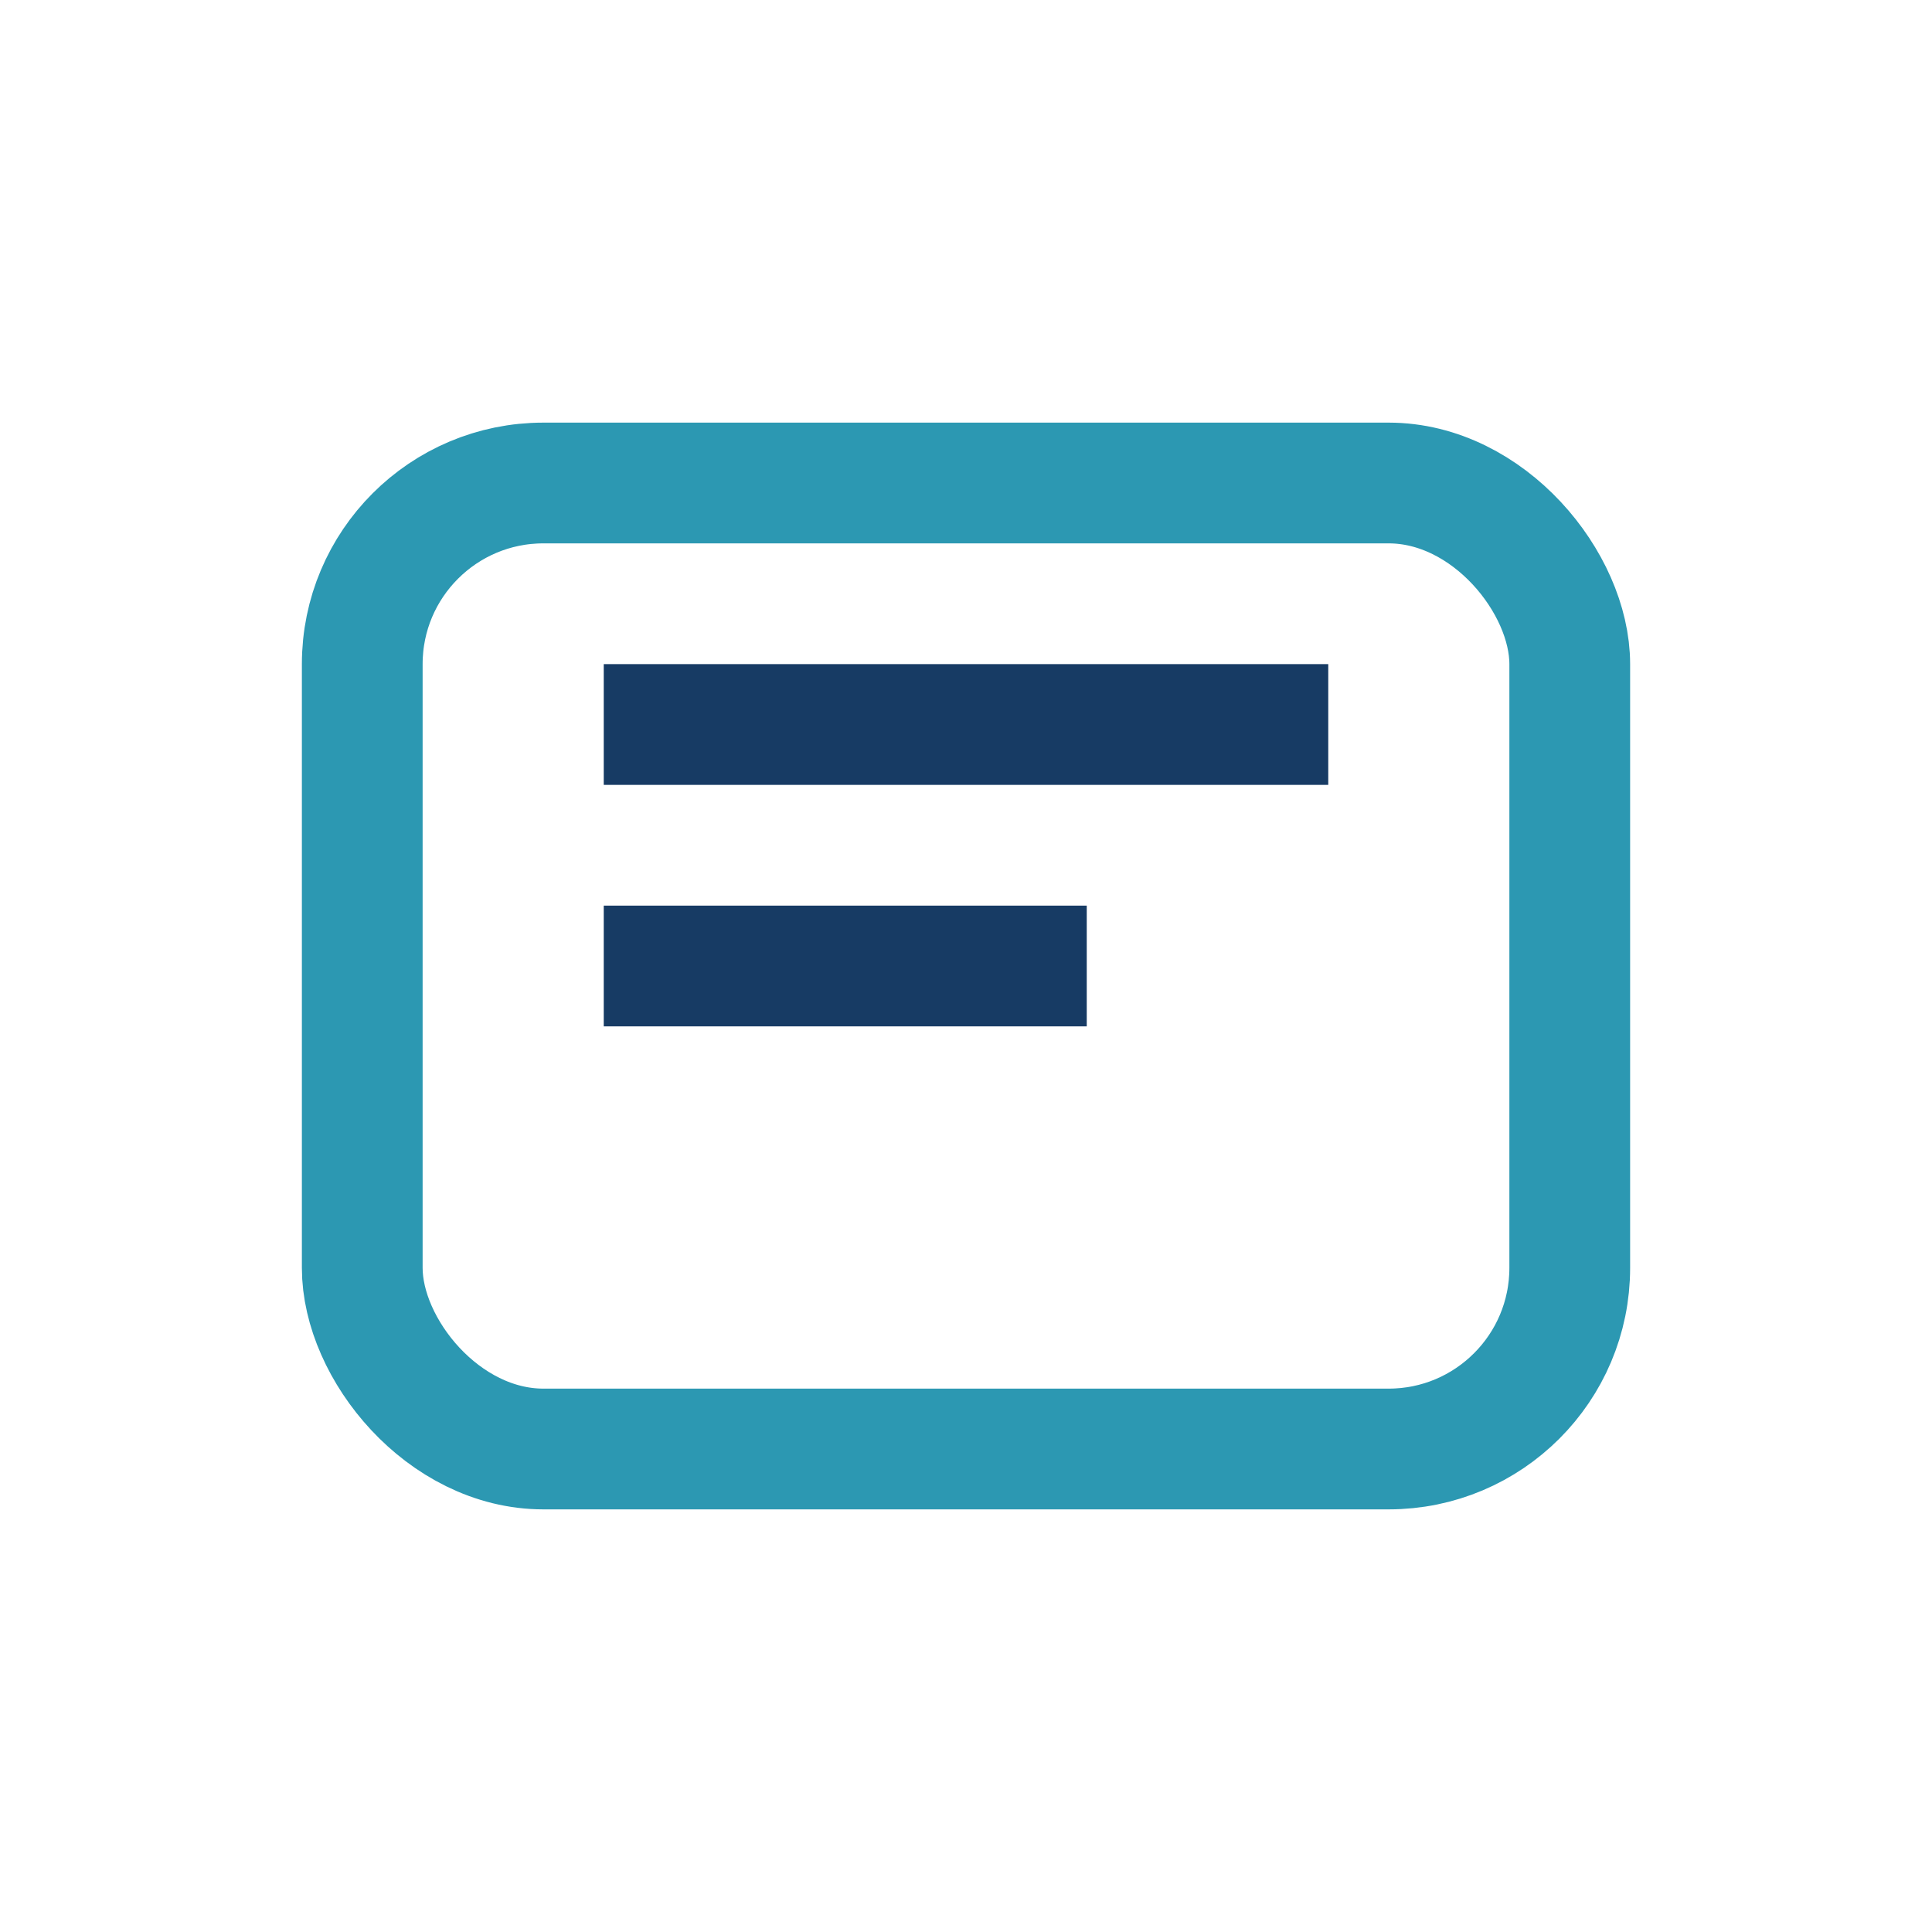
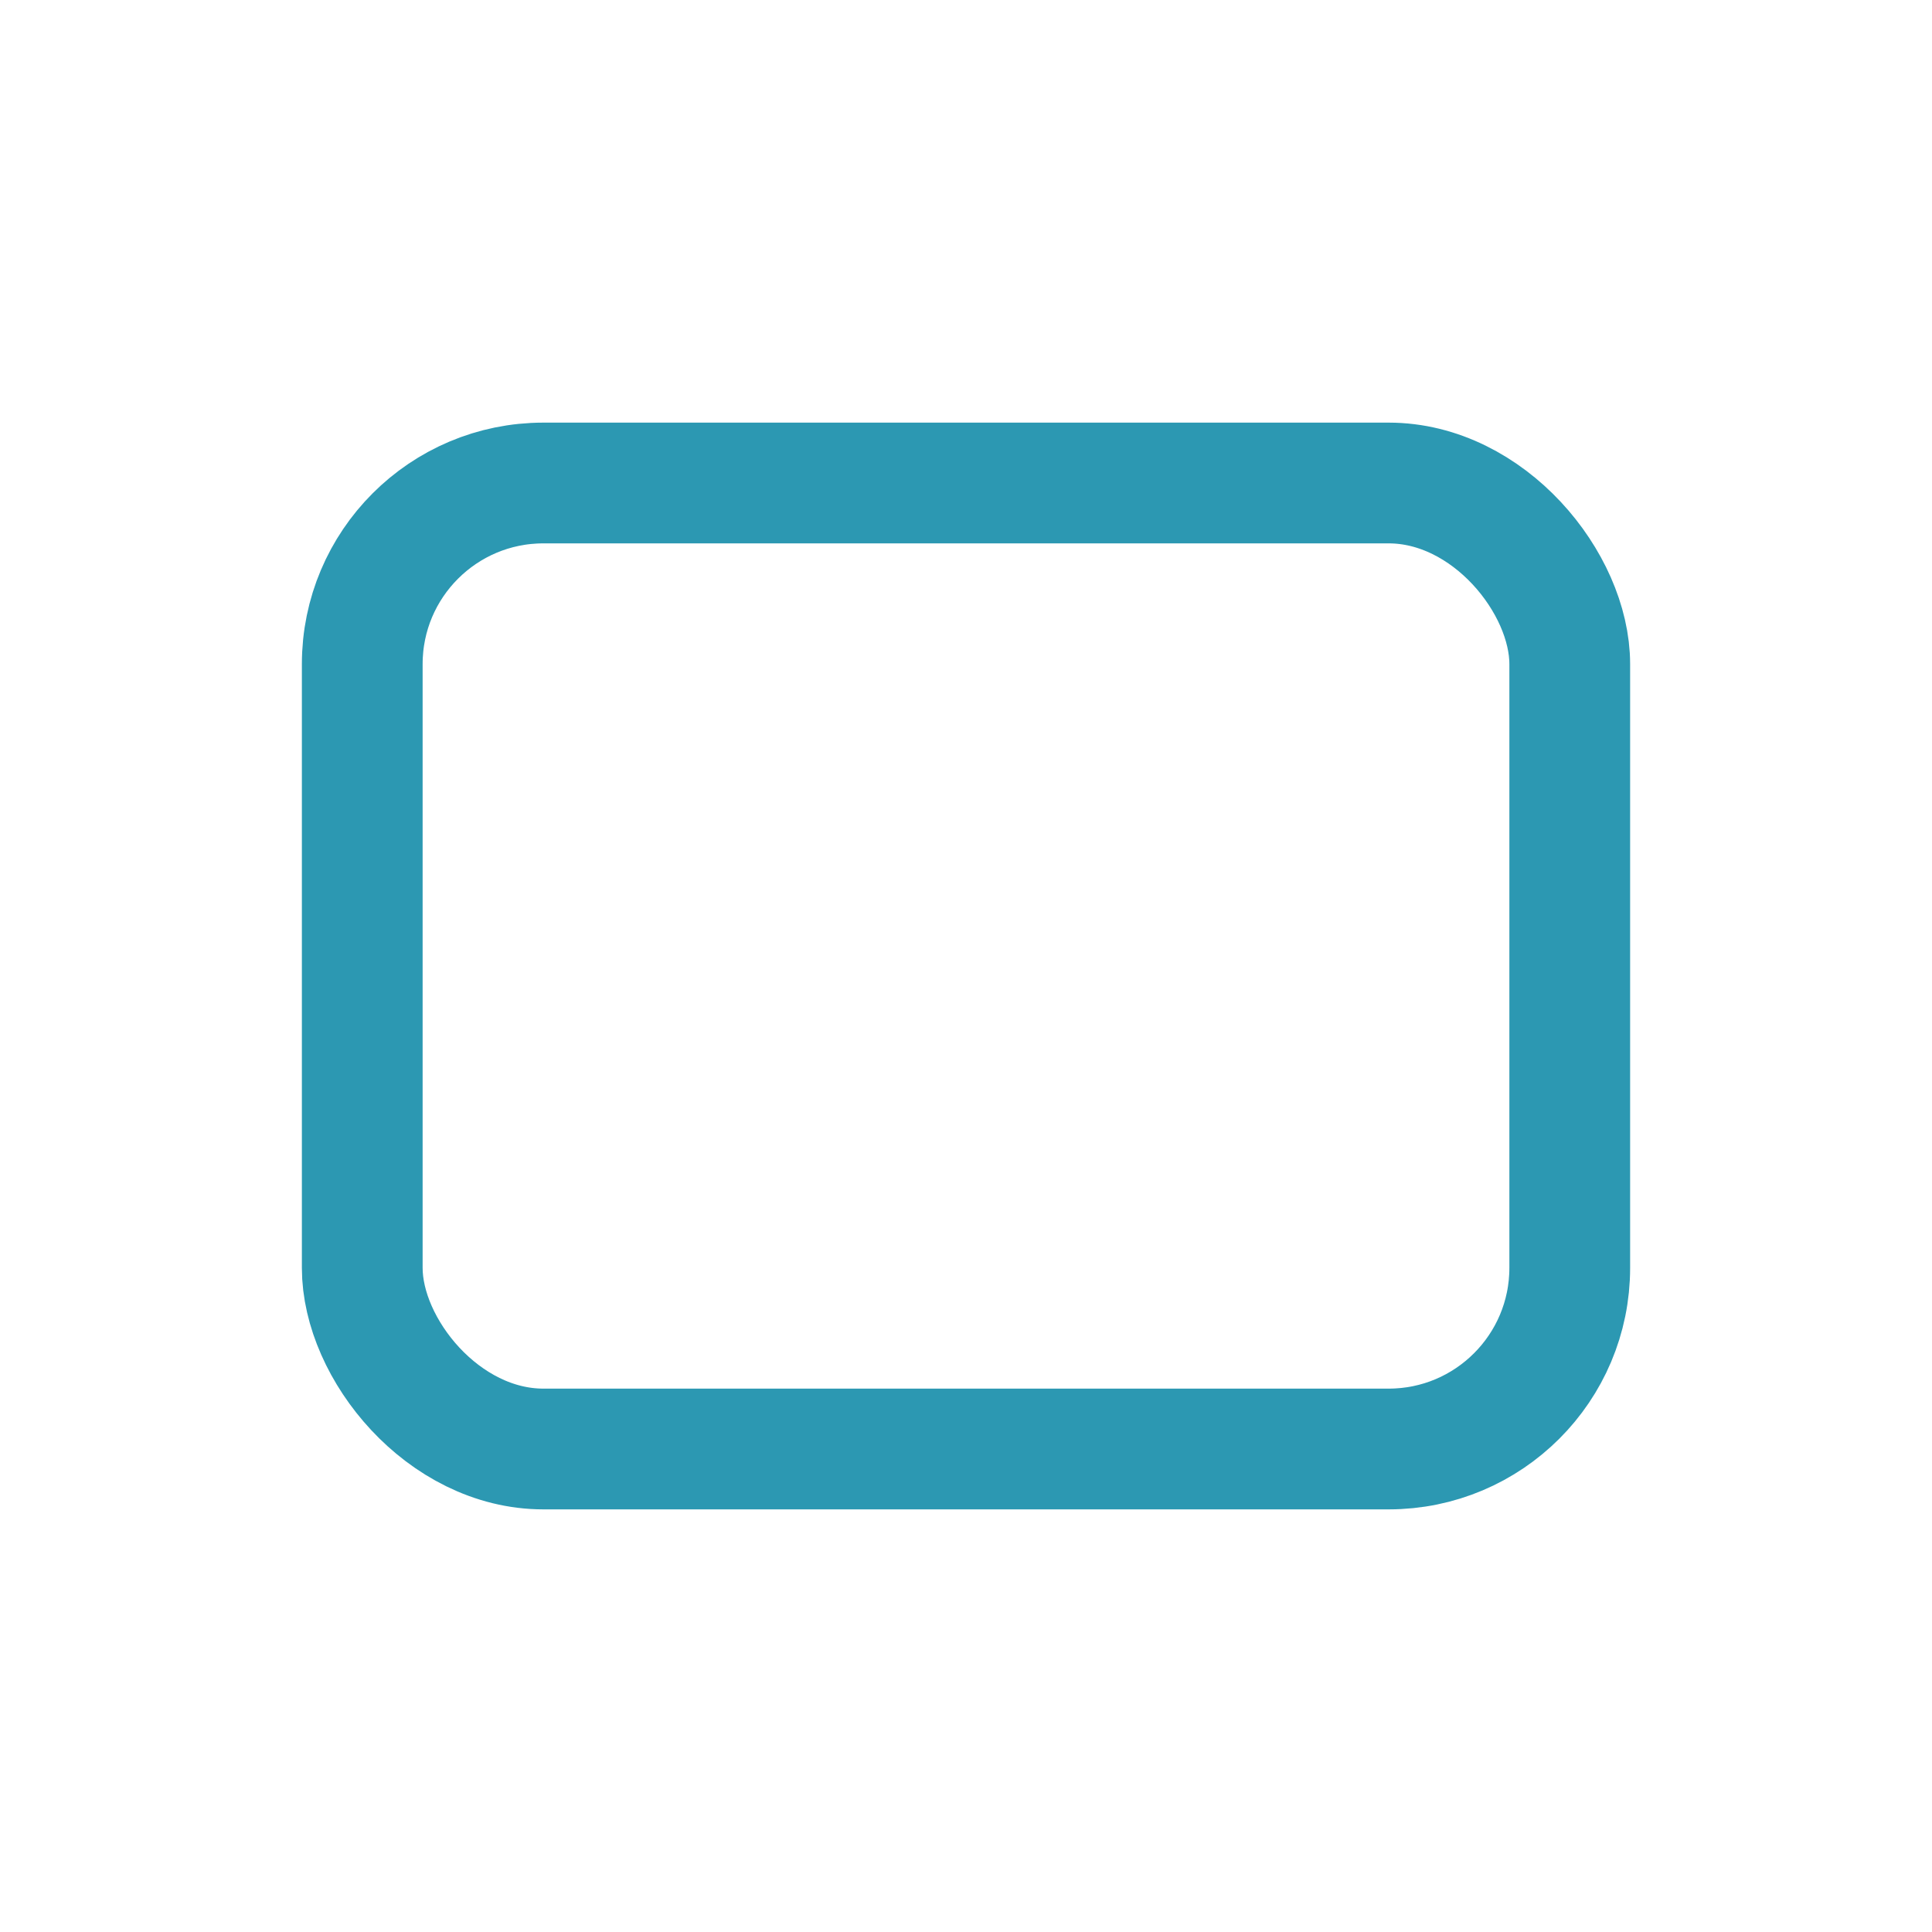
<svg xmlns="http://www.w3.org/2000/svg" width="32" height="32" viewBox="0 0 32 32">
  <rect x="6" y="8" width="20" height="16" rx="3" stroke="#2C98B2" stroke-width="2" fill="none" />
-   <path d="M10 12h12M10 16h8" stroke="#173B64" stroke-width="2" />
</svg>